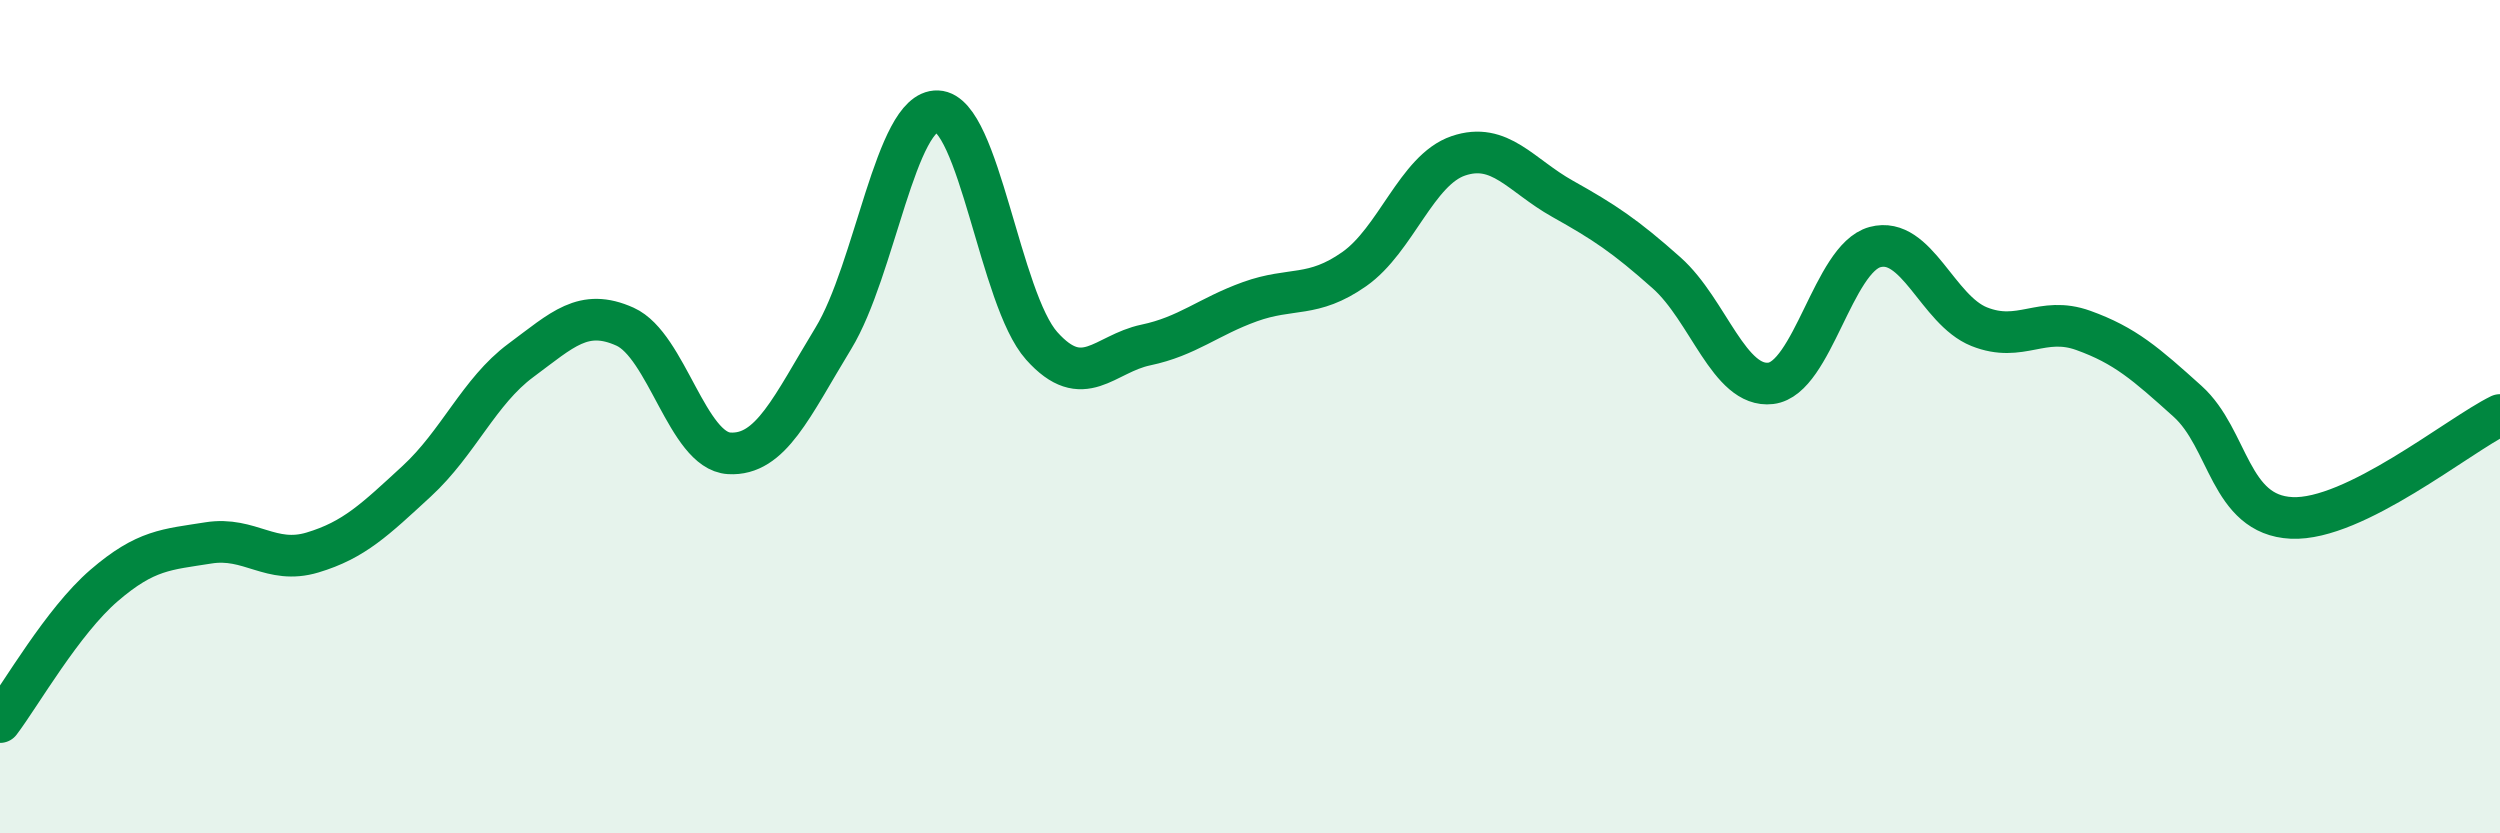
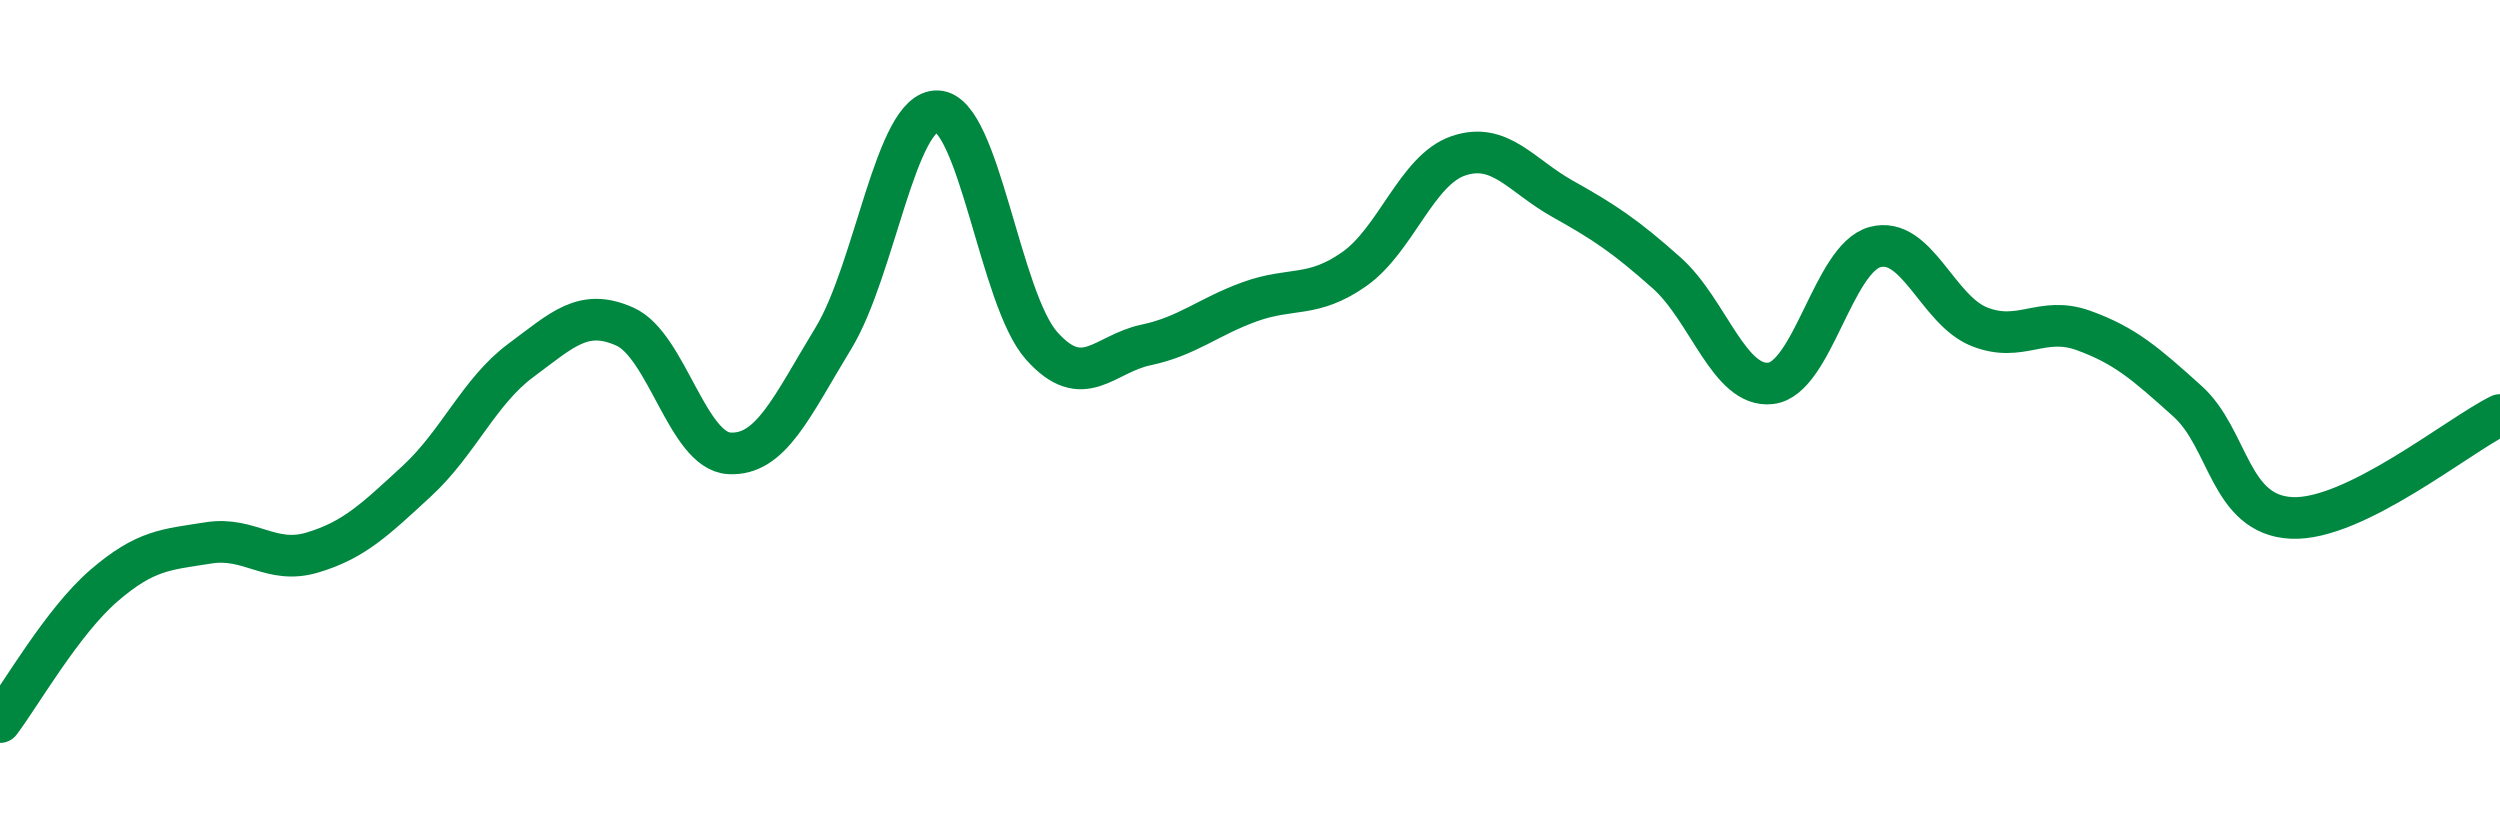
<svg xmlns="http://www.w3.org/2000/svg" width="60" height="20" viewBox="0 0 60 20">
-   <path d="M 0,17.33 C 0.5,16.67 1.5,14.91 2.5,14.05 C 3.5,13.19 4,13.19 5,13.03 C 6,12.87 6.5,13.56 7.5,13.26 C 8.5,12.96 9,12.47 10,11.55 C 11,10.63 11.5,9.39 12.5,8.65 C 13.5,7.91 14,7.39 15,7.84 C 16,8.29 16.5,10.82 17.5,10.88 C 18.5,10.94 19,9.76 20,8.12 C 21,6.48 21.5,2.63 22.5,2.67 C 23.5,2.71 24,7.18 25,8.3 C 26,9.42 26.5,8.49 27.5,8.28 C 28.5,8.07 29,7.6 30,7.24 C 31,6.88 31.5,7.16 32.5,6.46 C 33.5,5.76 34,4.08 35,3.74 C 36,3.4 36.5,4.21 37.5,4.77 C 38.5,5.33 39,5.66 40,6.55 C 41,7.44 41.5,9.32 42.5,9.2 C 43.5,9.08 44,6.2 45,5.93 C 46,5.66 46.5,7.44 47.5,7.84 C 48.5,8.24 49,7.57 50,7.93 C 51,8.29 51.5,8.73 52.5,9.63 C 53.5,10.53 53.5,12.36 55,12.43 C 56.5,12.5 59,10.45 60,9.96L60 20L0 20Z" fill="#008740" opacity="0.1" stroke-linecap="round" stroke-linejoin="round" />
  <path d="M 0,17.33 C 0.5,16.67 1.5,14.91 2.5,14.05 C 3.5,13.19 4,13.19 5,13.03 C 6,12.87 6.5,13.56 7.5,13.26 C 8.5,12.96 9,12.47 10,11.55 C 11,10.63 11.5,9.39 12.5,8.65 C 13.5,7.91 14,7.39 15,7.84 C 16,8.29 16.5,10.82 17.5,10.88 C 18.5,10.94 19,9.76 20,8.12 C 21,6.48 21.5,2.63 22.5,2.67 C 23.5,2.71 24,7.18 25,8.3 C 26,9.42 26.5,8.49 27.5,8.28 C 28.5,8.07 29,7.6 30,7.24 C 31,6.88 31.5,7.16 32.5,6.46 C 33.5,5.76 34,4.08 35,3.74 C 36,3.4 36.5,4.21 37.5,4.77 C 38.5,5.33 39,5.66 40,6.55 C 41,7.44 41.5,9.32 42.5,9.2 C 43.5,9.08 44,6.2 45,5.93 C 46,5.66 46.5,7.44 47.5,7.84 C 48.5,8.24 49,7.57 50,7.93 C 51,8.29 51.5,8.73 52.5,9.63 C 53.5,10.53 53.5,12.36 55,12.43 C 56.5,12.5 59,10.45 60,9.96" stroke="#008740" stroke-width="1" fill="none" stroke-linecap="round" stroke-linejoin="round" />
</svg>